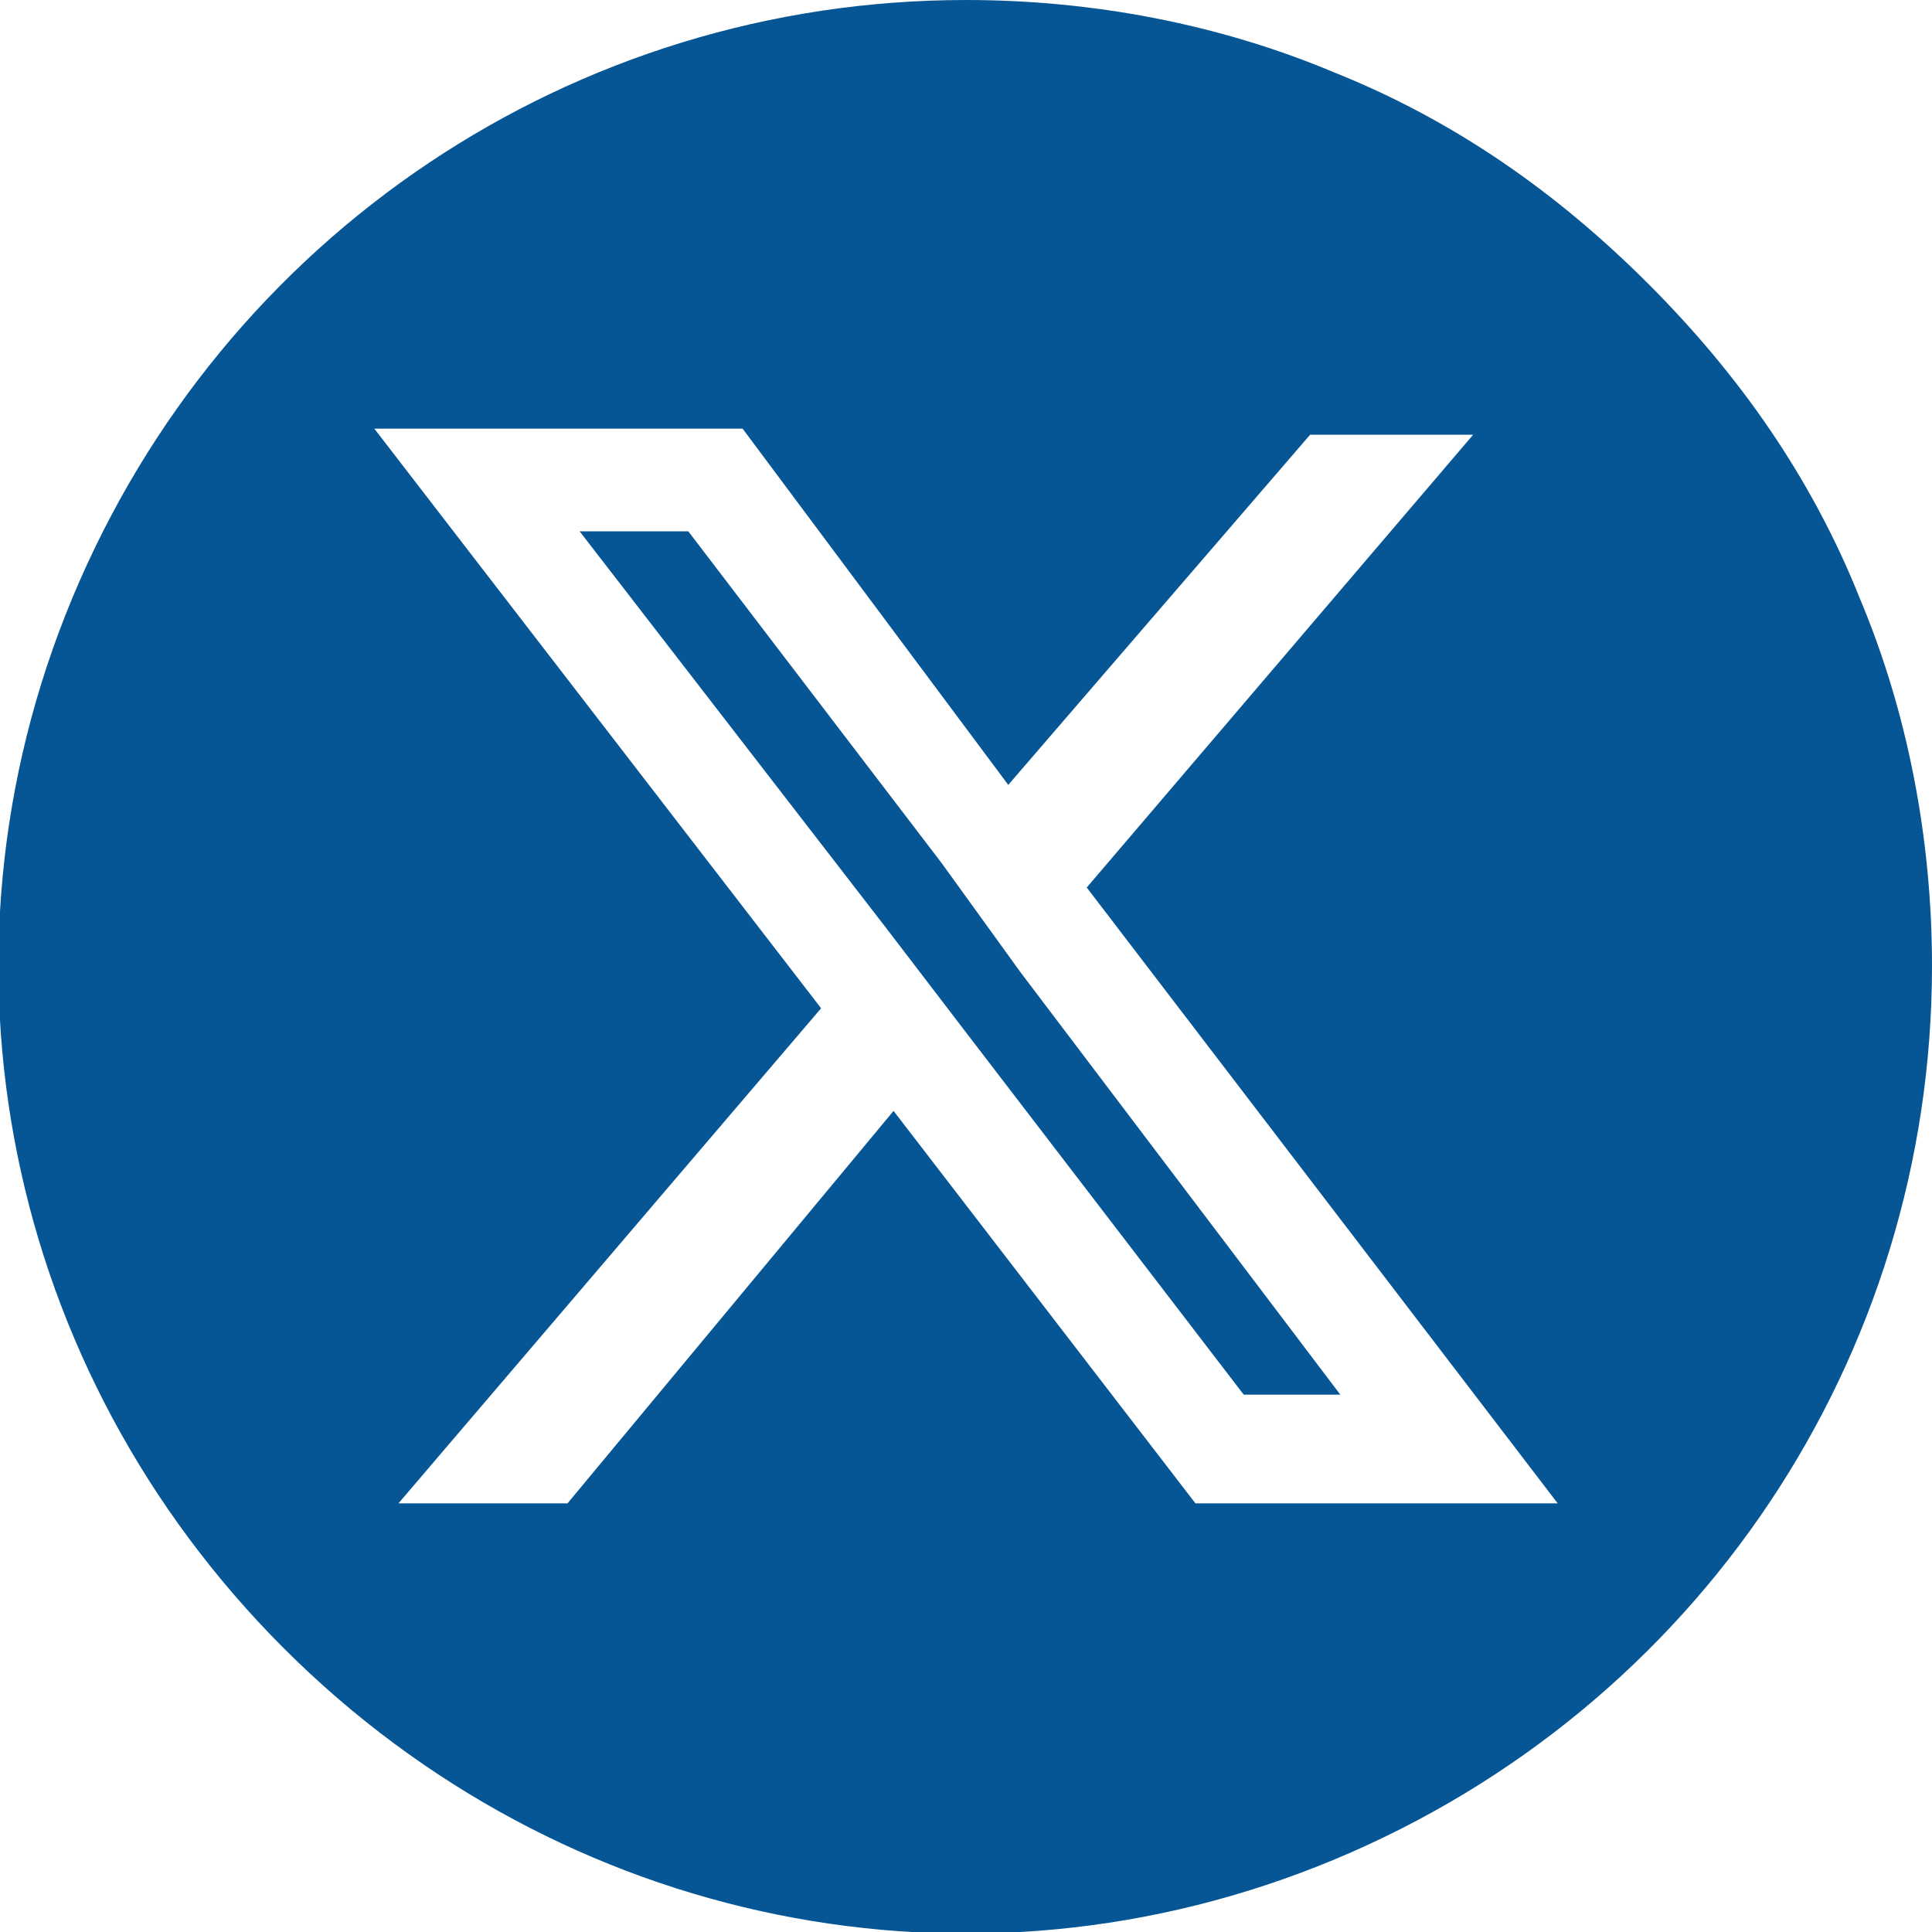
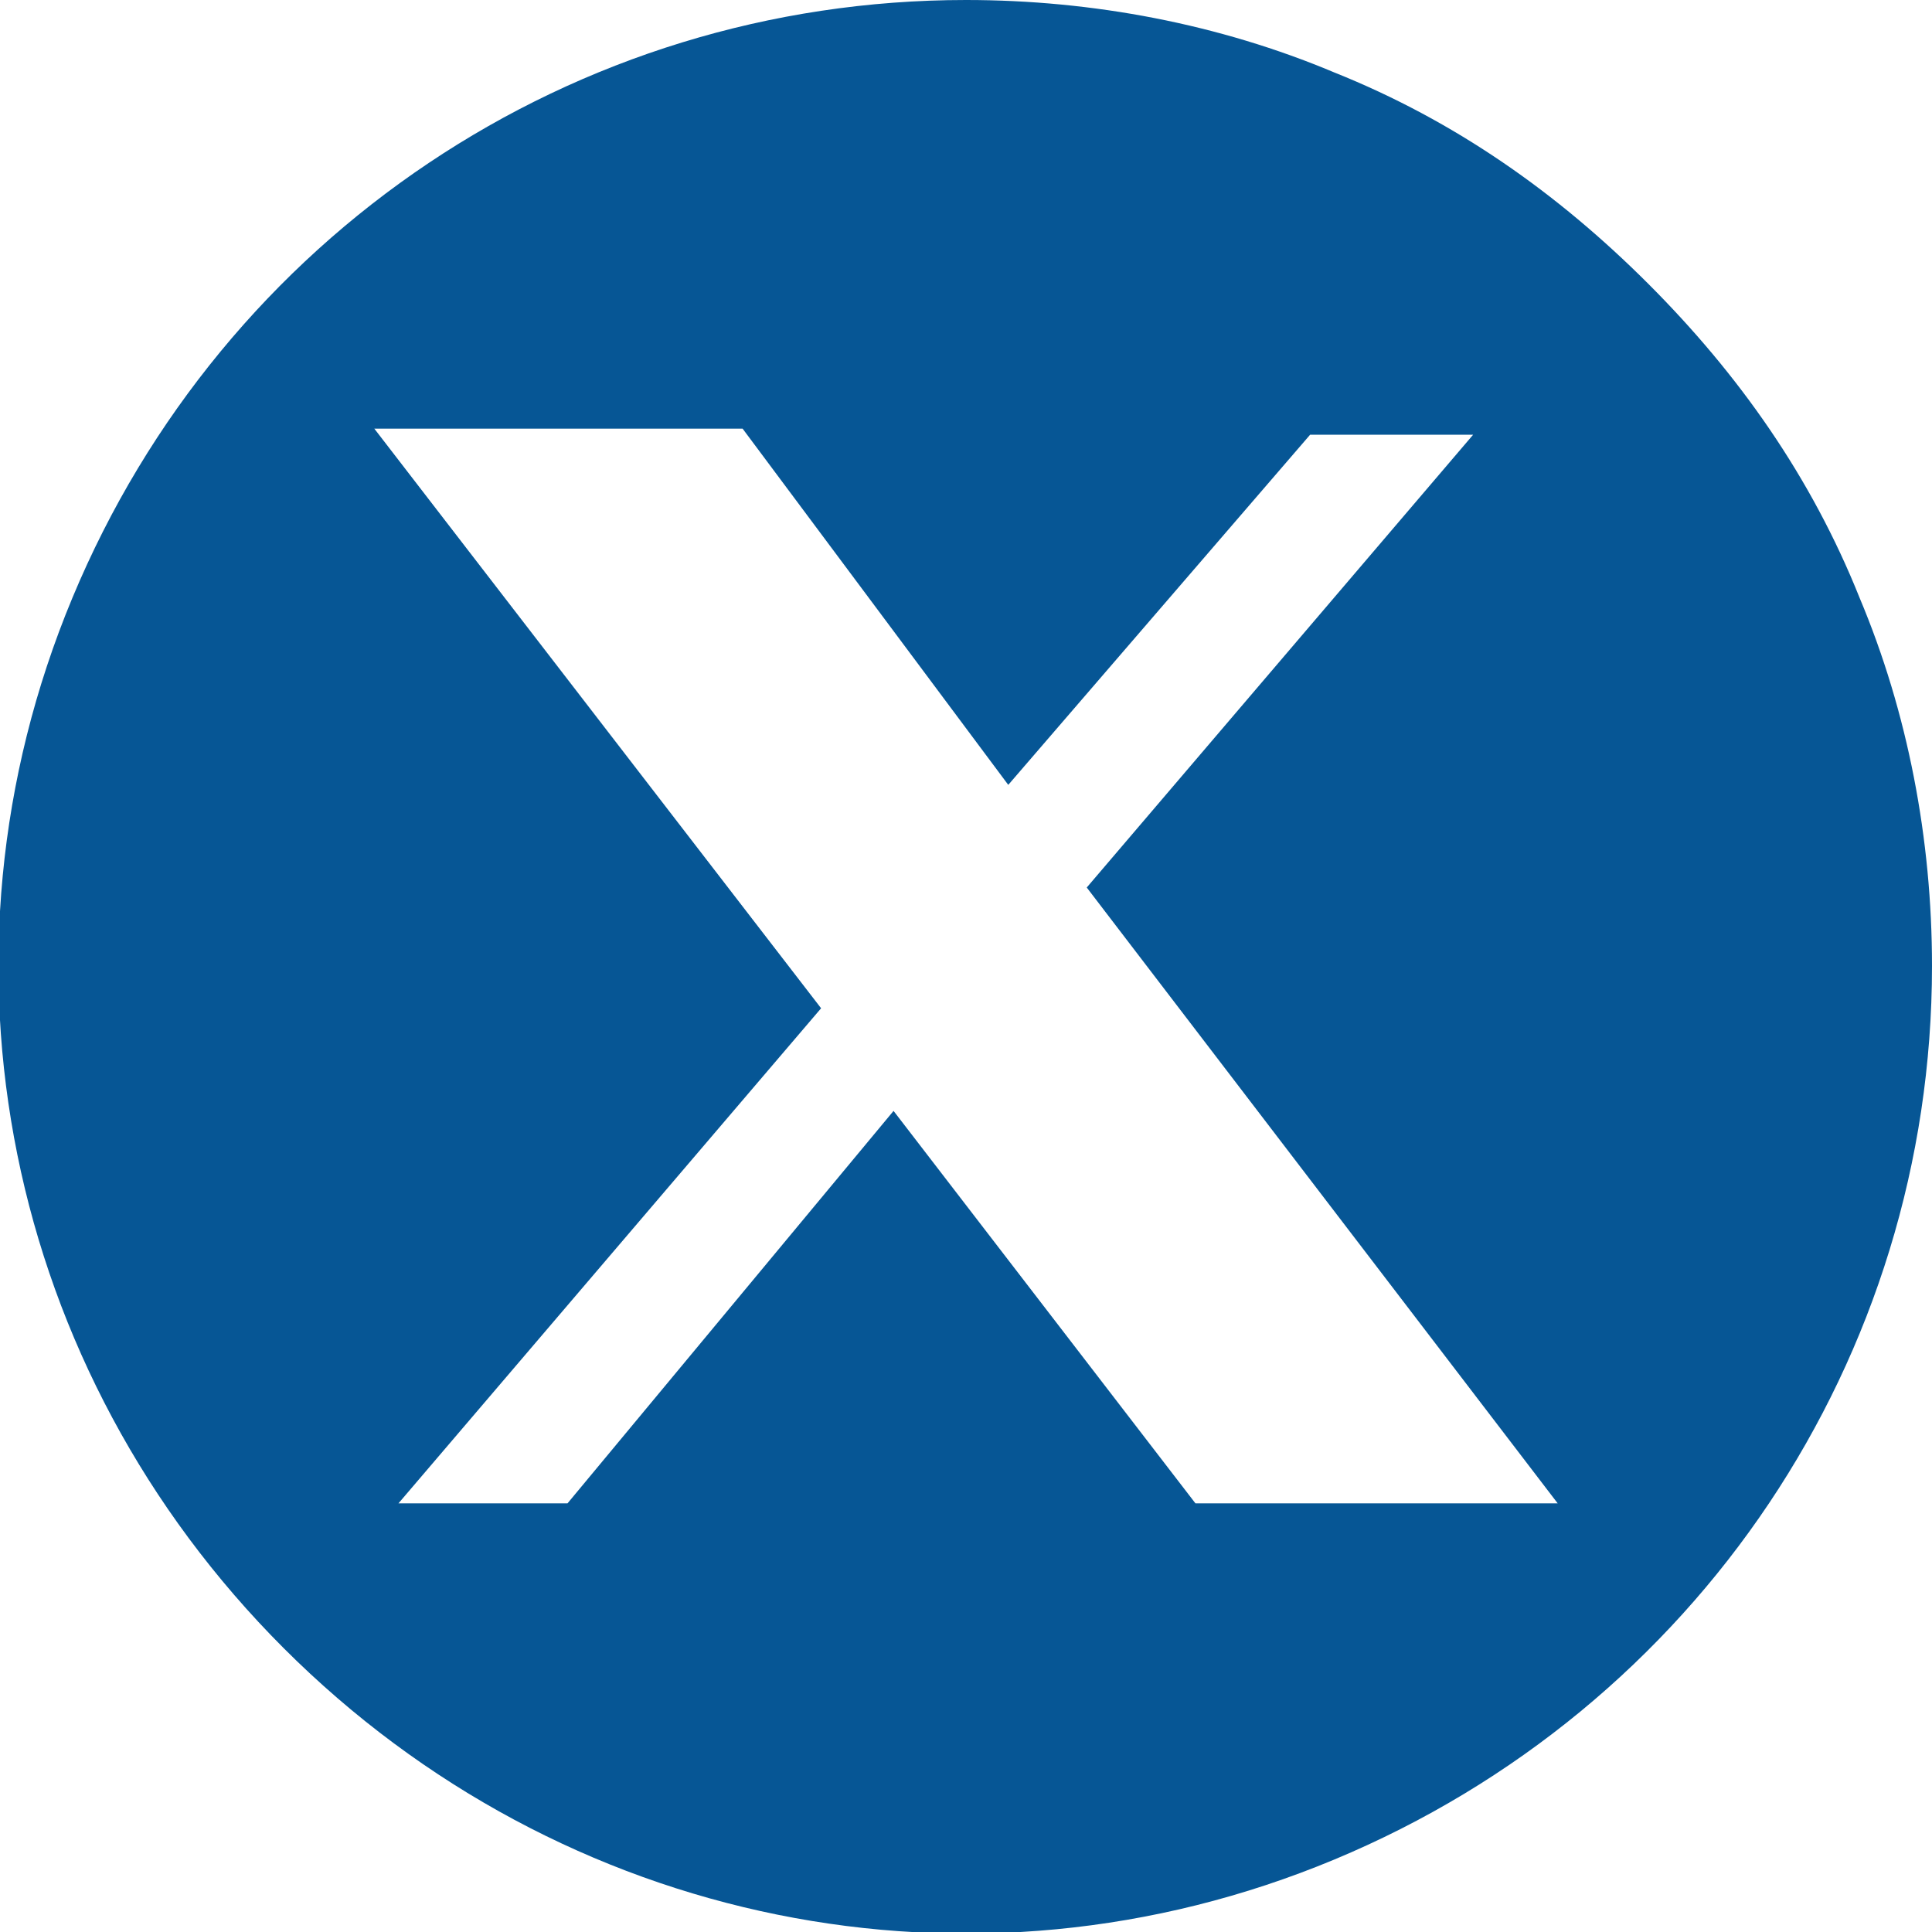
<svg xmlns="http://www.w3.org/2000/svg" version="1.2" viewBox="0 0 32 32" width="40" height="40">
  <style>
		.s0 { fill: #065695 } 
	</style>
  <path id="Layer" fill-rule="evenodd" class="s0" d="m22.1 1.2c2 0.8 3.7 2 5.2 3.5 1.5 1.5 2.7 3.2 3.5 5.2 0.8 1.9 1.2 4 1.2 6.1 0 6.5-3.9 12.3-9.9 14.8-6 2.5-12.8 1.1-17.4-3.5-4.6-4.6-6-11.4-3.5-17.4 2.5-6 8.3-9.9 14.8-9.9 2.1 0 4.2 0.4 6.1 1.2zm3.7 23.7l-7.8-10.2 6.4-7.5h-2.7l-5 5.8-4.4-5.9h-6.1l7.4 9.6-7 8.2h2.8l5.4-6.5 5 6.5z" />
-   <path id="Layer" class="s0" d="m15.6 14.3l-4.2-5.5h-1.8l5.1 6.6 1.3 1.7 4.6 6h1.6l-5.3-7-1.3-1.8z" />
</svg>